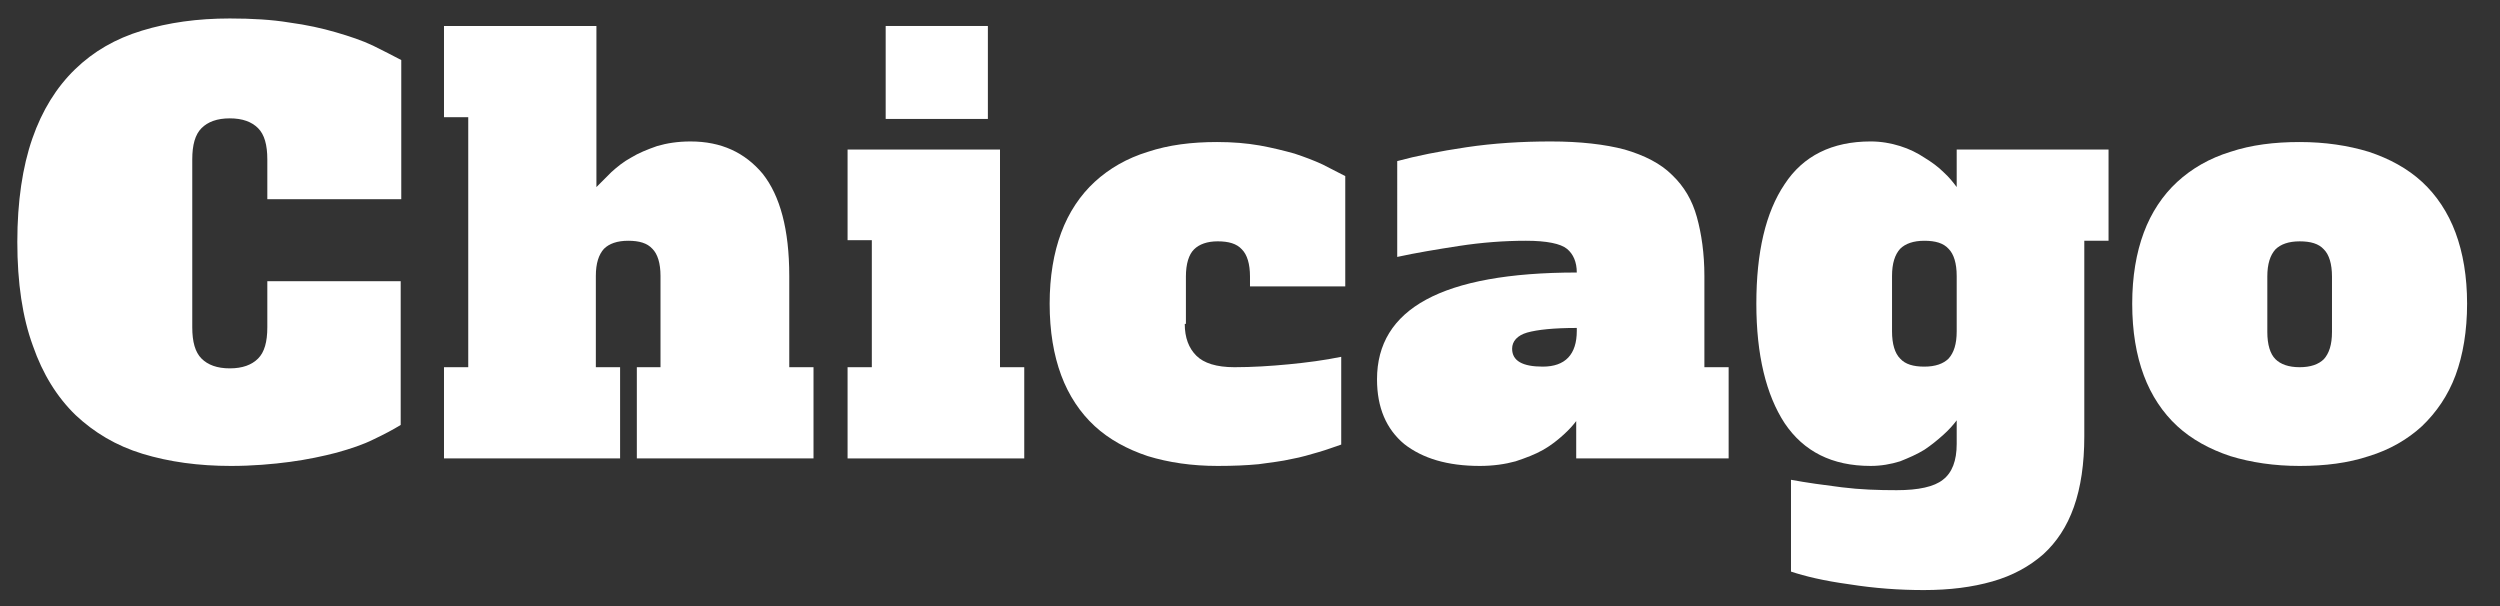
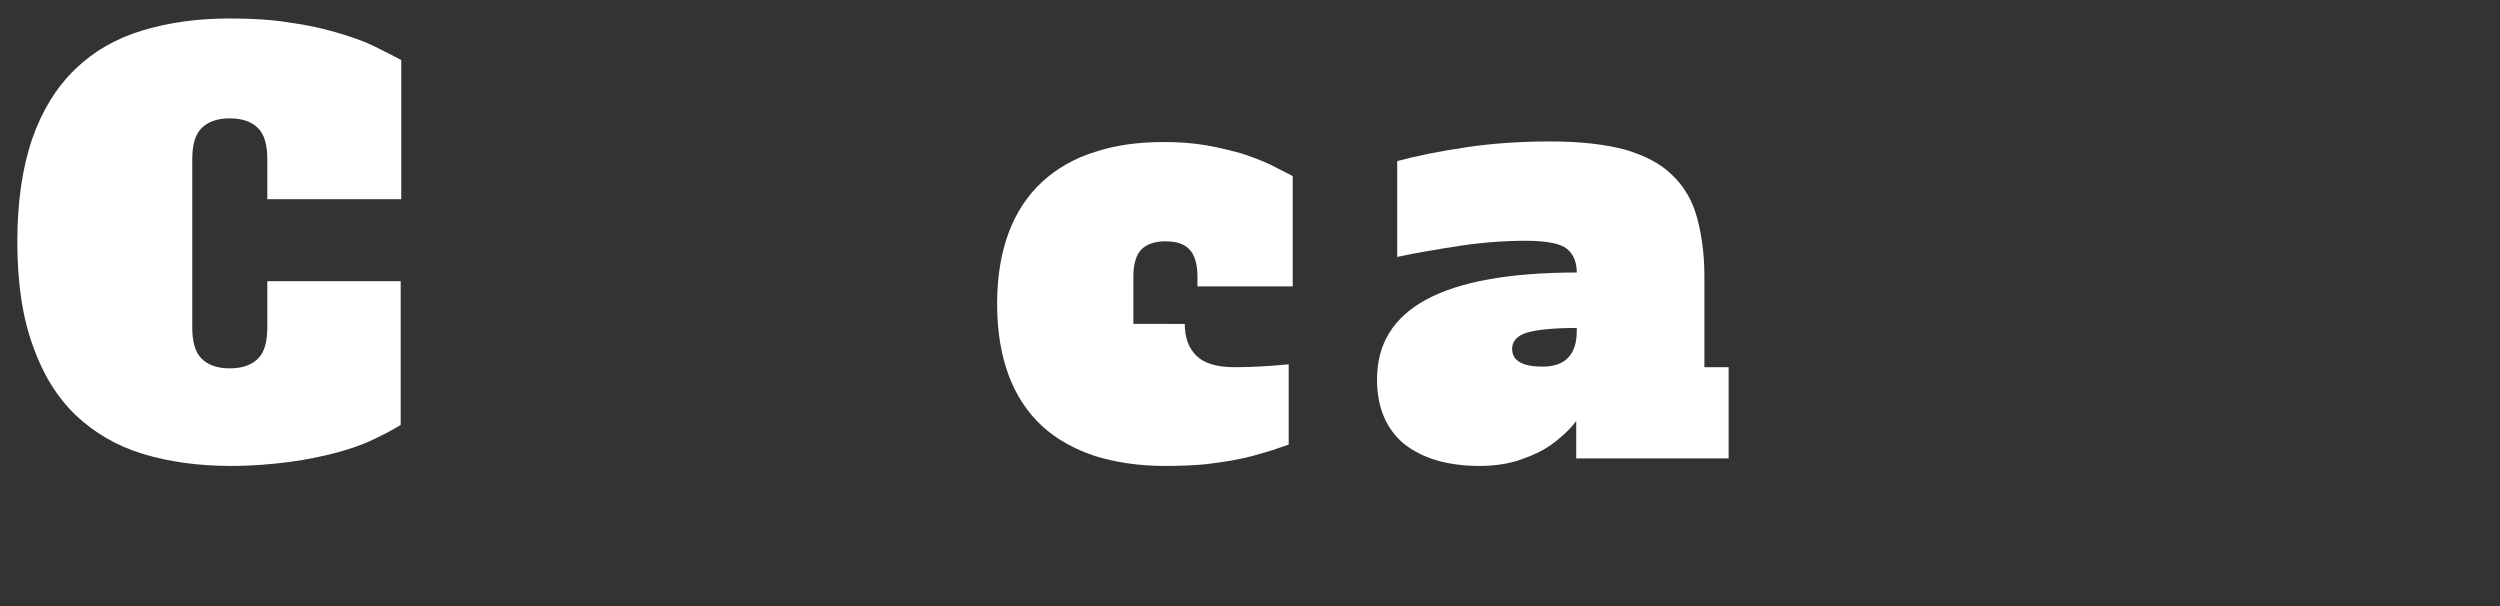
<svg xmlns="http://www.w3.org/2000/svg" version="1.1" id="Layer_1" x="0px" y="0px" viewBox="0 0 433 105" style="enable-background:new 0 0 433 105;" xml:space="preserve">
  <rect x="0" y="0" width="433" height="105" fill="#333333" stroke="none" />
  <style type="text/css">
	.st0{fill:#FFFFFF;}
</style>
  <g>
    <path class="st0" d="M46.3,48.7h23.1v24.9c-1.3,0.8-2.8,1.6-4.7,2.5c-1.8,0.9-3.9,1.6-6.4,2.3C56,79,53.2,79.6,50.2,80   s-6.5,0.7-10.2,0.7c-5.6,0-10.7-0.7-15.3-2.1s-8.4-3.7-11.6-6.7c-3.2-3.1-5.7-7.1-7.4-12C3.9,55,3,49,3,41.9c0-7,0.9-13,2.6-17.9   s4.2-8.9,7.4-12s7-5.3,11.6-6.7s9.6-2.1,15.2-2.1c3.8,0,7.3,0.2,10.3,0.7c3,0.4,5.7,1,8.1,1.7c2.4,0.7,4.5,1.4,6.4,2.3   c1.8,0.9,3.4,1.7,4.9,2.5v24.1H46.3v-6.9c0-2.5-0.5-4.3-1.6-5.4c-1.1-1.1-2.7-1.7-4.9-1.7s-3.8,0.6-4.9,1.7   c-1.1,1.1-1.6,2.9-1.6,5.4v29.1c0,2.5,0.5,4.3,1.6,5.4c1.1,1.1,2.7,1.7,4.9,1.7s3.8-0.6,4.9-1.7c1.1-1.1,1.6-2.9,1.6-5.4V48.7z" />
-     <path class="st0" d="M110.2,63.6h4.2V47.8c0-2.2-0.5-3.8-1.4-4.7c-0.9-1-2.3-1.4-4.2-1.4c-1.9,0-3.3,0.5-4.2,1.4   c-0.9,1-1.4,2.5-1.4,4.7v15.8h4.2v15.8H76.9V63.6h4.2V20.3h-4.2V4.5h26.4v27.9c0.8-0.8,1.6-1.6,2.6-2.6c1-0.9,2.1-1.8,3.4-2.5   c1.3-0.8,2.8-1.4,4.5-2c1.7-0.5,3.6-0.8,5.8-0.8c5.3,0,9.4,1.9,12.5,5.6c3,3.8,4.6,9.6,4.6,17.7v15.8h4.2v15.8h-30.6V63.6H110.2z" />
-     <path class="st0" d="M173.2,63.6h4.2v15.8h-30.6V63.6h4.2v-22h-4.2V25.9h26.4L173.2,63.6L173.2,63.6z M153.4,4.5h17.7v16.1h-17.7   V4.5z" />
-     <path class="st0" d="M205.2,56.1c0,2.4,0.7,4.2,2,5.5s3.5,2,6.6,2s6.3-0.2,9.4-0.5c3.1-0.3,6.2-0.7,9.1-1.3V77   c-1.2,0.4-2.5,0.9-3.9,1.3s-3,0.9-4.7,1.2c-1.7,0.4-3.6,0.6-5.7,0.9c-2.1,0.2-4.4,0.3-7.1,0.3c-4.5,0-8.5-0.6-12.1-1.7   c-3.6-1.2-6.7-2.9-9.2-5.2c-2.5-2.3-4.5-5.3-5.8-8.8s-2-7.6-2-12.4c0-4.7,0.7-8.8,2-12.3s3.3-6.5,5.8-8.8s5.6-4.1,9.2-5.2   c3.6-1.2,7.6-1.7,12-1.7c2.7,0,5.1,0.2,7.4,0.6c2.2,0.4,4.2,0.9,6,1.4c1.8,0.6,3.4,1.2,4.9,1.9c1.4,0.7,2.7,1.4,3.9,2v19.1h-16.5   v-1.7c0-2.2-0.5-3.8-1.4-4.7c-0.9-1-2.3-1.4-4.2-1.4c-1.8,0-3.2,0.5-4.1,1.4s-1.4,2.5-1.4,4.7v8.2H205.2z" />
+     <path class="st0" d="M205.2,56.1c0,2.4,0.7,4.2,2,5.5s3.5,2,6.6,2s6.3-0.2,9.4-0.5V77   c-1.2,0.4-2.5,0.9-3.9,1.3s-3,0.9-4.7,1.2c-1.7,0.4-3.6,0.6-5.7,0.9c-2.1,0.2-4.4,0.3-7.1,0.3c-4.5,0-8.5-0.6-12.1-1.7   c-3.6-1.2-6.7-2.9-9.2-5.2c-2.5-2.3-4.5-5.3-5.8-8.8s-2-7.6-2-12.4c0-4.7,0.7-8.8,2-12.3s3.3-6.5,5.8-8.8s5.6-4.1,9.2-5.2   c3.6-1.2,7.6-1.7,12-1.7c2.7,0,5.1,0.2,7.4,0.6c2.2,0.4,4.2,0.9,6,1.4c1.8,0.6,3.4,1.2,4.9,1.9c1.4,0.7,2.7,1.4,3.9,2v19.1h-16.5   v-1.7c0-2.2-0.5-3.8-1.4-4.7c-0.9-1-2.3-1.4-4.2-1.4c-1.8,0-3.2,0.5-4.1,1.4s-1.4,2.5-1.4,4.7v8.2H205.2z" />
    <path class="st0" d="M273.1,72.8c-0.6,0.8-1.3,1.6-2.3,2.5s-2.1,1.8-3.5,2.6c-1.4,0.8-3,1.4-4.8,2c-1.8,0.5-3.9,0.8-6.2,0.8   c-5.6,0-9.9-1.3-13.1-3.8c-3.1-2.6-4.7-6.3-4.7-11.2c0-6.1,2.8-10.7,8.5-13.8s14.4-4.7,26.1-4.7c0-1.8-0.6-3.2-1.7-4.1   s-3.5-1.4-7.1-1.4c-3.8,0-7.7,0.3-11.6,0.9c-3.9,0.6-7.5,1.2-10.7,1.9V27.9c3.3-0.9,7.3-1.7,12-2.4c4.7-0.7,9.6-1,14.6-1   c5.1,0,9.4,0.5,12.8,1.4c3.4,1,6.2,2.4,8.2,4.4c2.1,2,3.5,4.4,4.3,7.3c0.8,2.9,1.3,6.3,1.3,10.2v15.8h4.2v15.8H273v-6.6H273.1z    M273.1,56.8c-4,0-6.8,0.3-8.6,0.8c-1.7,0.5-2.6,1.5-2.6,2.8c0,2.1,1.8,3.1,5.3,3.1c3.9,0,5.9-2.1,5.9-6.2L273.1,56.8L273.1,56.8z" />
-     <path class="st0" d="M338.8,25.9h26.4v15.8H361v33.9c0,4.7-0.6,8.8-1.8,12.2c-1.2,3.4-3,6.1-5.3,8.2c-2.4,2.1-5.3,3.7-8.8,4.7   s-7.4,1.5-11.9,1.5c-4.2,0-8.5-0.3-12.9-1c-4.4-0.6-7.7-1.4-10.1-2.2V83.1c2.7,0.5,5.6,0.9,8.8,1.3c3.2,0.4,6.3,0.5,9.5,0.5   c3.8,0,6.5-0.6,8-1.8c1.6-1.2,2.4-3.3,2.4-6.2v-4.1c-0.6,0.8-1.3,1.6-2.3,2.5s-2.1,1.8-3.3,2.6c-1.3,0.8-2.7,1.4-4.2,2   c-1.6,0.5-3.3,0.8-5.1,0.8c-6.7,0-11.6-2.5-14.9-7.4c-3.2-4.9-4.9-11.8-4.9-20.7s1.6-15.8,4.9-20.7c3.2-4.9,8.2-7.4,14.9-7.4   c1.8,0,3.5,0.3,5.1,0.8s3,1.2,4.2,2c1.3,0.8,2.4,1.6,3.3,2.5c1,0.9,1.7,1.8,2.3,2.6v-6.5H338.8z M327.7,57.4c0,2.2,0.5,3.8,1.4,4.7   c0.9,1,2.3,1.4,4.2,1.4c1.9,0,3.3-0.5,4.2-1.4c0.9-1,1.4-2.5,1.4-4.7v-9.6c0-2.2-0.5-3.8-1.4-4.7c-0.9-1-2.3-1.4-4.2-1.4   c-1.9,0-3.3,0.5-4.2,1.4c-0.9,1-1.4,2.5-1.4,4.7V57.4z" />
-     <path class="st0" d="M427.3,52.6c0,4.7-0.7,8.9-2,12.4s-3.3,6.4-5.8,8.8c-2.5,2.3-5.6,4.1-9.2,5.2c-3.6,1.2-7.6,1.7-12,1.7   s-8.4-0.6-12-1.7c-3.6-1.2-6.7-2.9-9.2-5.2c-2.5-2.3-4.5-5.3-5.8-8.8s-2-7.6-2-12.4c0-4.7,0.7-8.8,2-12.3s3.3-6.5,5.8-8.8   s5.6-4.1,9.2-5.2c3.6-1.2,7.6-1.7,12-1.7s8.4,0.6,12,1.7c3.6,1.2,6.7,2.9,9.2,5.2s4.5,5.3,5.8,8.8   C426.6,43.8,427.3,47.9,427.3,52.6z M398.3,63.6c1.9,0,3.3-0.5,4.2-1.4c0.9-1,1.4-2.5,1.4-4.7v-9.6c0-2.2-0.5-3.8-1.4-4.7   c-0.9-1-2.3-1.4-4.2-1.4c-1.9,0-3.3,0.5-4.2,1.4c-0.9,1-1.4,2.5-1.4,4.7v9.6c0,2.2,0.5,3.8,1.4,4.7C395,63.1,396.4,63.6,398.3,63.6   z" />
  </g>
</svg>